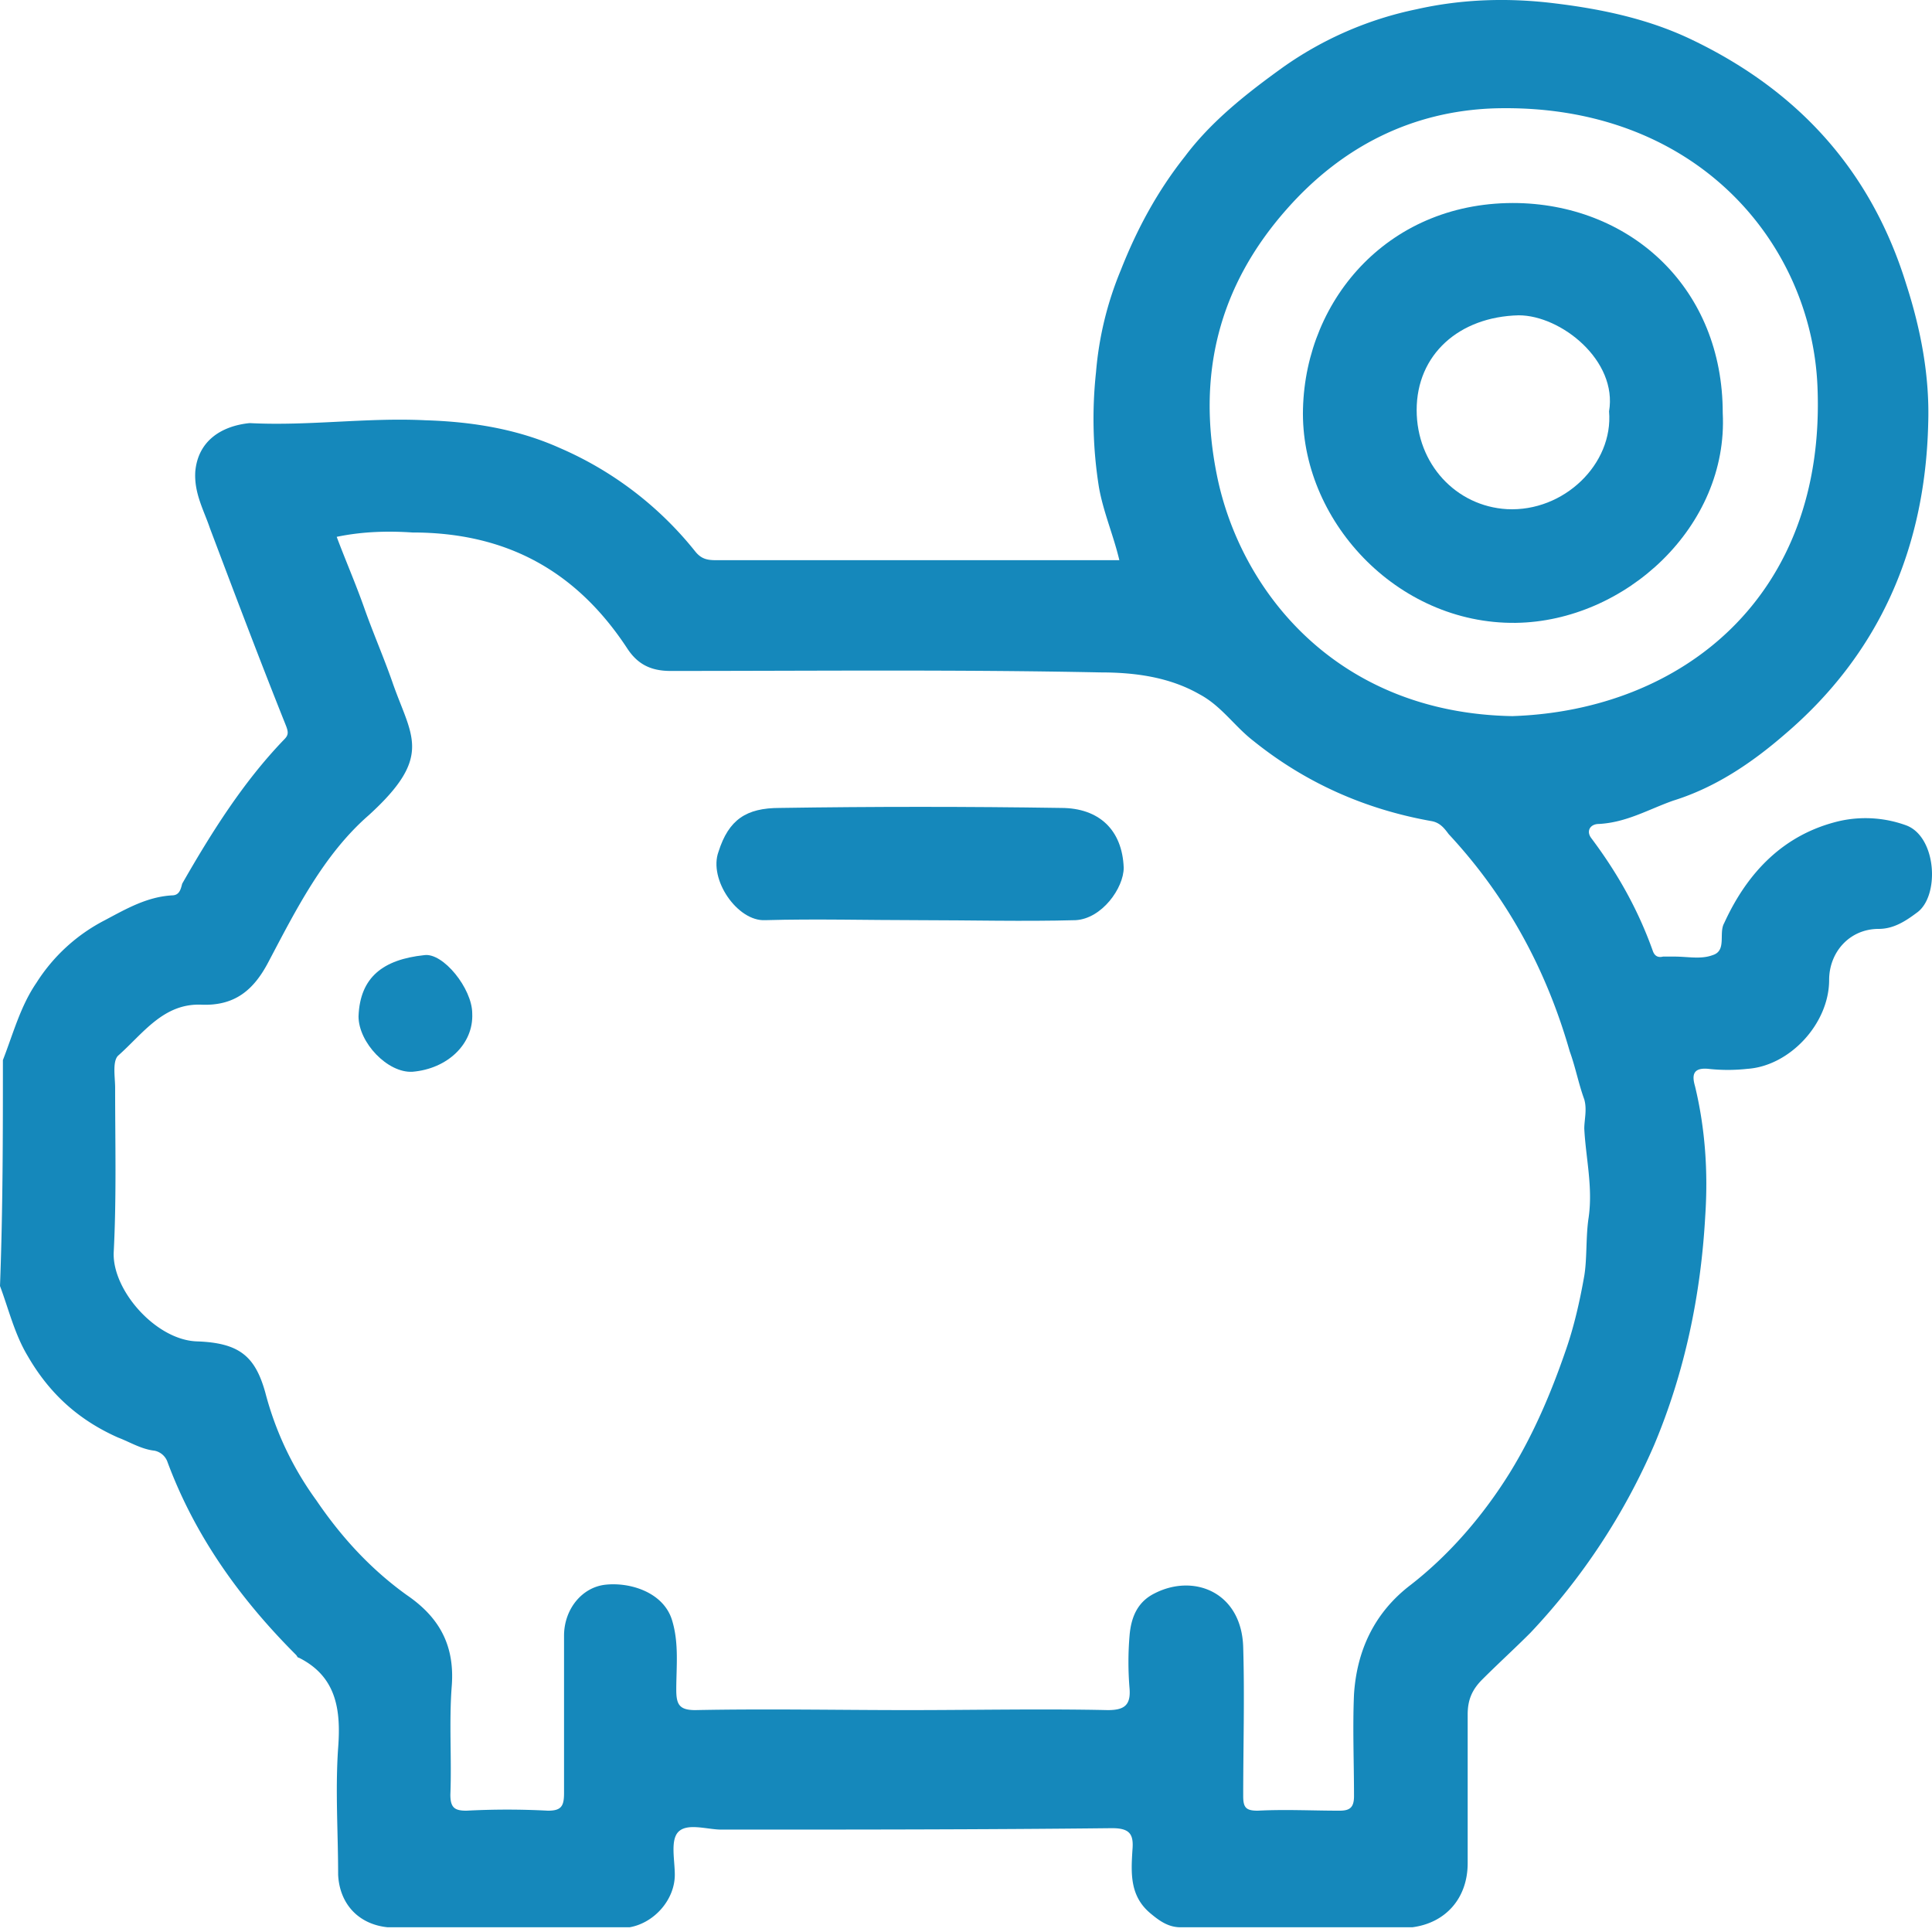
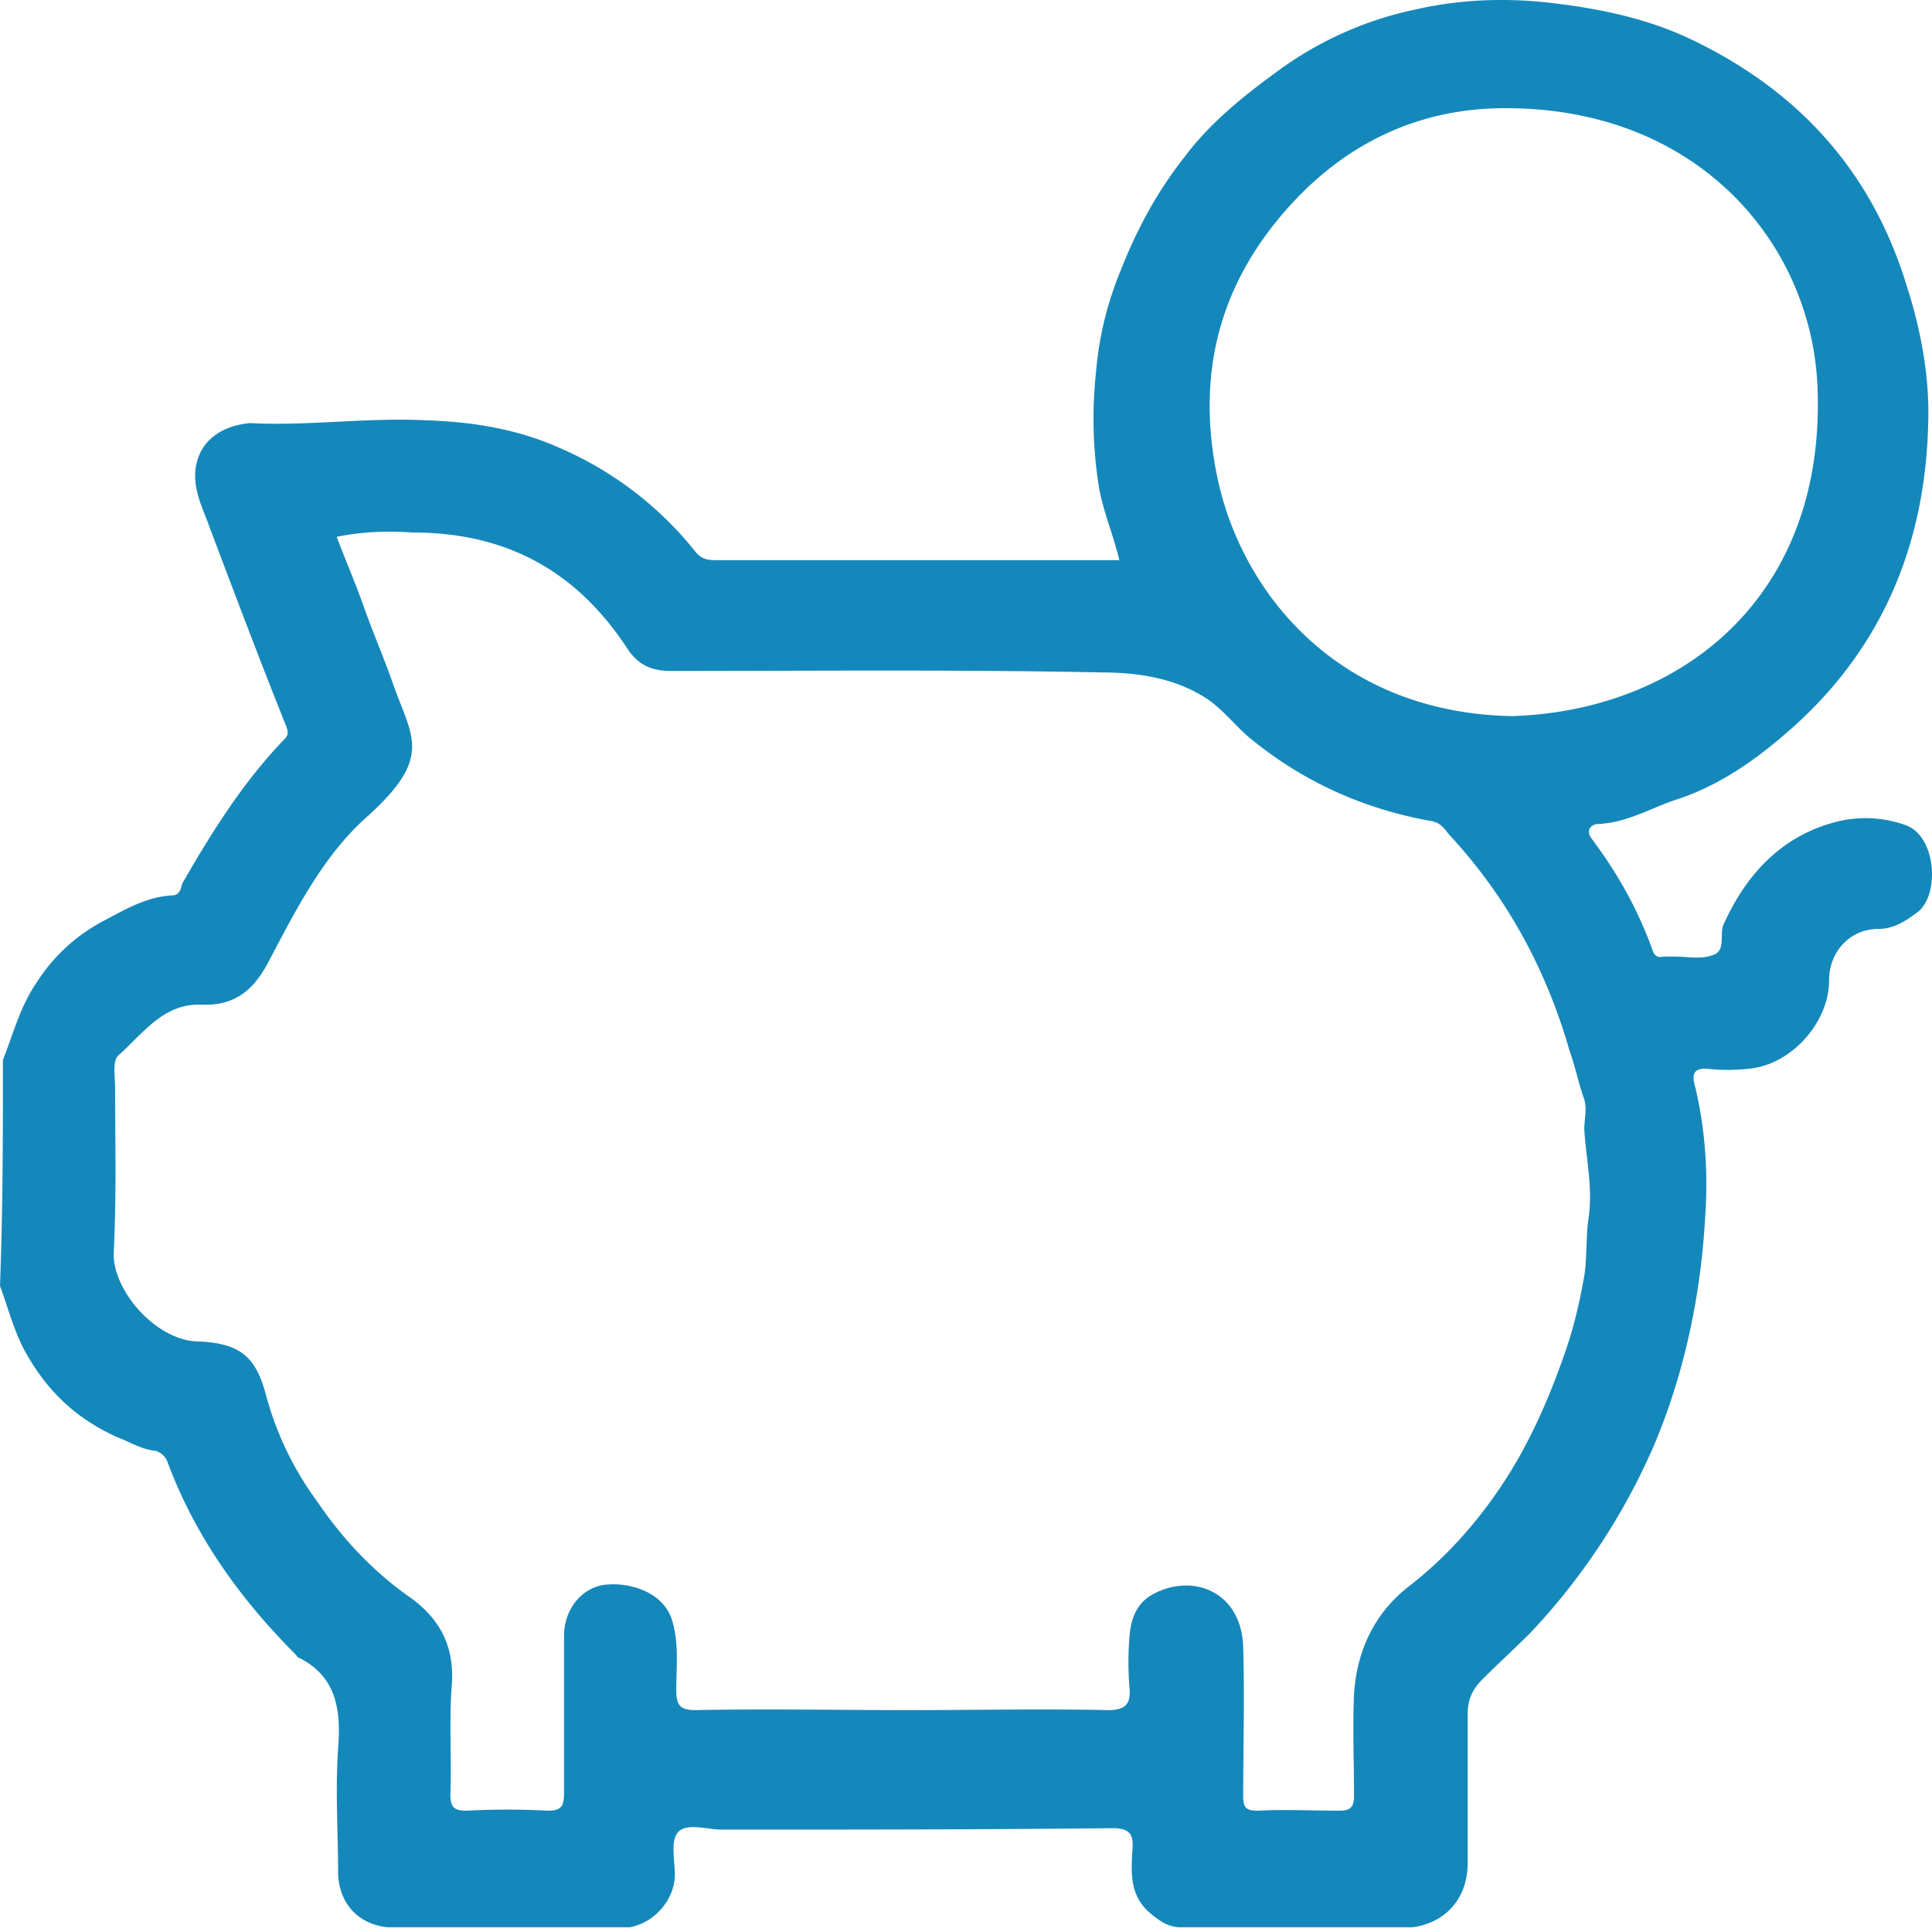
<svg xmlns="http://www.w3.org/2000/svg" width="54" height="54" fill="none">
  <path d="M.081 29.63c.286-.734.49-1.508.937-2.16a4.935 4.935 0 0 1 1.915-1.751c.611-.326 1.181-.652 1.874-.693.204 0 .244-.163.285-.326.815-1.425 1.711-2.851 2.852-4.033.122-.122.122-.203.04-.407-.733-1.833-1.425-3.666-2.118-5.5-.163-.488-.448-.977-.407-1.588.081-.856.733-1.263 1.507-1.345h.04c1.63.082 3.26-.162 4.89-.08 1.303.04 2.566.244 3.747.773a9.825 9.825 0 0 1 3.788 2.892c.163.204.326.245.57.245h11.285c-.163-.693-.448-1.345-.57-2.037a12.13 12.13 0 0 1-.082-3.218 9.437 9.437 0 0 1 .693-2.852c.448-1.14 1.018-2.2 1.792-3.177.733-.978 1.711-1.752 2.73-2.485a9.927 9.927 0 0 1 3.747-1.63c1.263-.285 2.567-.326 3.87-.163 1.345.163 2.648.448 3.83 1.019 2.973 1.426 5.01 3.666 5.988 6.844.407 1.262.652 2.566.61 3.87-.08 3.462-1.343 6.436-4.032 8.717-.896.774-1.915 1.467-3.096 1.833-.693.245-1.304.611-2.078.652-.244 0-.366.204-.203.407.733.978 1.303 1.997 1.71 3.137.041.122.123.204.286.163h.326c.366 0 .733.082 1.059-.04.407-.123.163-.612.326-.897.651-1.425 1.67-2.485 3.218-2.851a3.323 3.323 0 0 1 1.874.122c.855.326.937 1.996.285 2.444-.326.244-.652.448-1.06.448-.814 0-1.384.652-1.384 1.426 0 1.222-1.1 2.404-2.282 2.485a4.97 4.97 0 0 1-1.1 0c-.448-.04-.448.204-.366.489.285 1.181.367 2.403.285 3.625-.122 2.2-.57 4.36-1.426 6.396a18.116 18.116 0 0 1-3.462 5.255c-.448.448-.897.856-1.345 1.304-.285.285-.407.57-.407.977v4.156c0 .977-.611 1.67-1.548 1.792h-6.477c-.326 0-.57-.163-.815-.367-.61-.488-.57-1.14-.53-1.792.041-.448-.08-.611-.57-.611-3.625.04-7.292.04-10.917.04-.408 0-.978-.203-1.222.082-.204.245-.082.774-.082 1.181 0 .693-.57 1.345-1.263 1.467h-6.762c-.815-.082-1.344-.652-1.385-1.467 0-1.18-.082-2.362 0-3.544.081-1.059-.04-1.996-1.1-2.525-.04 0-.04-.041-.081-.082-1.548-1.548-2.811-3.3-3.585-5.377a.487.487 0 0 0-.367-.326c-.367-.04-.692-.244-1.018-.367-1.1-.489-1.915-1.222-2.526-2.28-.367-.612-.53-1.304-.774-1.956.081-2.16.081-4.237.081-6.315Zm9.33-14.625c.244.652.529 1.304.773 1.996.245.693.53 1.344.774 2.037.53 1.548 1.182 2.078-.652 3.748-1.262 1.1-2.036 2.648-2.81 4.114-.408.774-.937 1.222-1.874 1.181-1.06-.04-1.63.815-2.322 1.426-.163.163-.082.611-.082.896 0 1.549.04 3.056-.04 4.604-.041 1.059 1.18 2.444 2.321 2.485 1.182.04 1.63.407 1.915 1.425a8.935 8.935 0 0 0 1.426 3.015c.692 1.018 1.507 1.915 2.526 2.648.896.611 1.344 1.385 1.262 2.526-.081 1.018 0 2.036-.04 3.055 0 .367.122.448.448.448.774-.04 1.507-.04 2.281 0 .367 0 .448-.122.448-.489v-4.4c0-.733.489-1.344 1.14-1.425.693-.082 1.63.203 1.875.977.203.652.122 1.304.122 1.956 0 .407.081.57.53.57 1.996-.04 3.992 0 5.947 0 1.874 0 3.748-.04 5.581 0 .448 0 .652-.122.611-.61a8.8 8.8 0 0 1 0-1.467c.04-.49.204-.937.693-1.182 1.1-.57 2.444-.04 2.484 1.508.041 1.385 0 2.77 0 4.155 0 .326.082.407.408.407.774-.04 1.507 0 2.281 0 .285 0 .408-.081.408-.407 0-.937-.041-1.915 0-2.852.081-1.222.57-2.281 1.588-3.055 1.1-.856 2.037-1.956 2.77-3.137.652-1.06 1.141-2.2 1.548-3.381.245-.693.408-1.426.53-2.118.081-.49.04-1.1.122-1.63.122-.855-.081-1.67-.122-2.485 0-.244.081-.53 0-.815-.163-.448-.244-.896-.407-1.344-.652-2.281-1.752-4.318-3.382-6.07-.122-.163-.244-.326-.488-.366-1.834-.326-3.504-1.06-4.97-2.24-.53-.408-.896-.979-1.508-1.304-.855-.49-1.833-.611-2.77-.611-3.992-.082-8.025-.041-12.017-.041-.57 0-.937-.204-1.222-.652-1.426-2.159-3.381-3.218-5.989-3.218-.61-.04-1.344-.04-2.118.122Zm32.874 5.01c4.725-.162 8.758-3.34 8.514-9.206-.163-4.033-3.422-7.944-9.044-7.78-2.281.08-4.236 1.059-5.784 2.81-1.915 2.16-2.526 4.644-1.956 7.455.652 3.218 3.34 6.64 8.27 6.722Z" fill="#1588BB" />
-   <path d="M25.664 25.719c-1.426 0-2.851-.04-4.277 0-.774.04-1.589-1.14-1.304-1.915.285-.896.774-1.222 1.711-1.222 2.607-.04 5.255-.04 7.862 0 1.06 0 1.711.611 1.752 1.67 0 .57-.61 1.426-1.344 1.467-1.467.04-2.933 0-4.4 0ZM13.199 28.326c.04.855-.693 1.548-1.67 1.63-.693.04-1.508-.815-1.508-1.549.041-1.1.693-1.588 1.833-1.71.53-.082 1.345.936 1.345 1.629ZM48.151 11.542c.163 3.178-2.73 5.826-5.785 5.867-3.34.04-6.029-2.893-5.947-5.989.081-3.096 2.444-5.825 6.029-5.744 3.177.082 5.703 2.404 5.703 5.866Zm-3.178-.04c.245-1.426-1.344-2.689-2.525-2.689-1.67.04-2.852 1.1-2.852 2.648 0 1.507 1.1 2.688 2.526 2.77 1.589.082 2.974-1.263 2.852-2.73Z" fill="#1588BB" />
</svg>